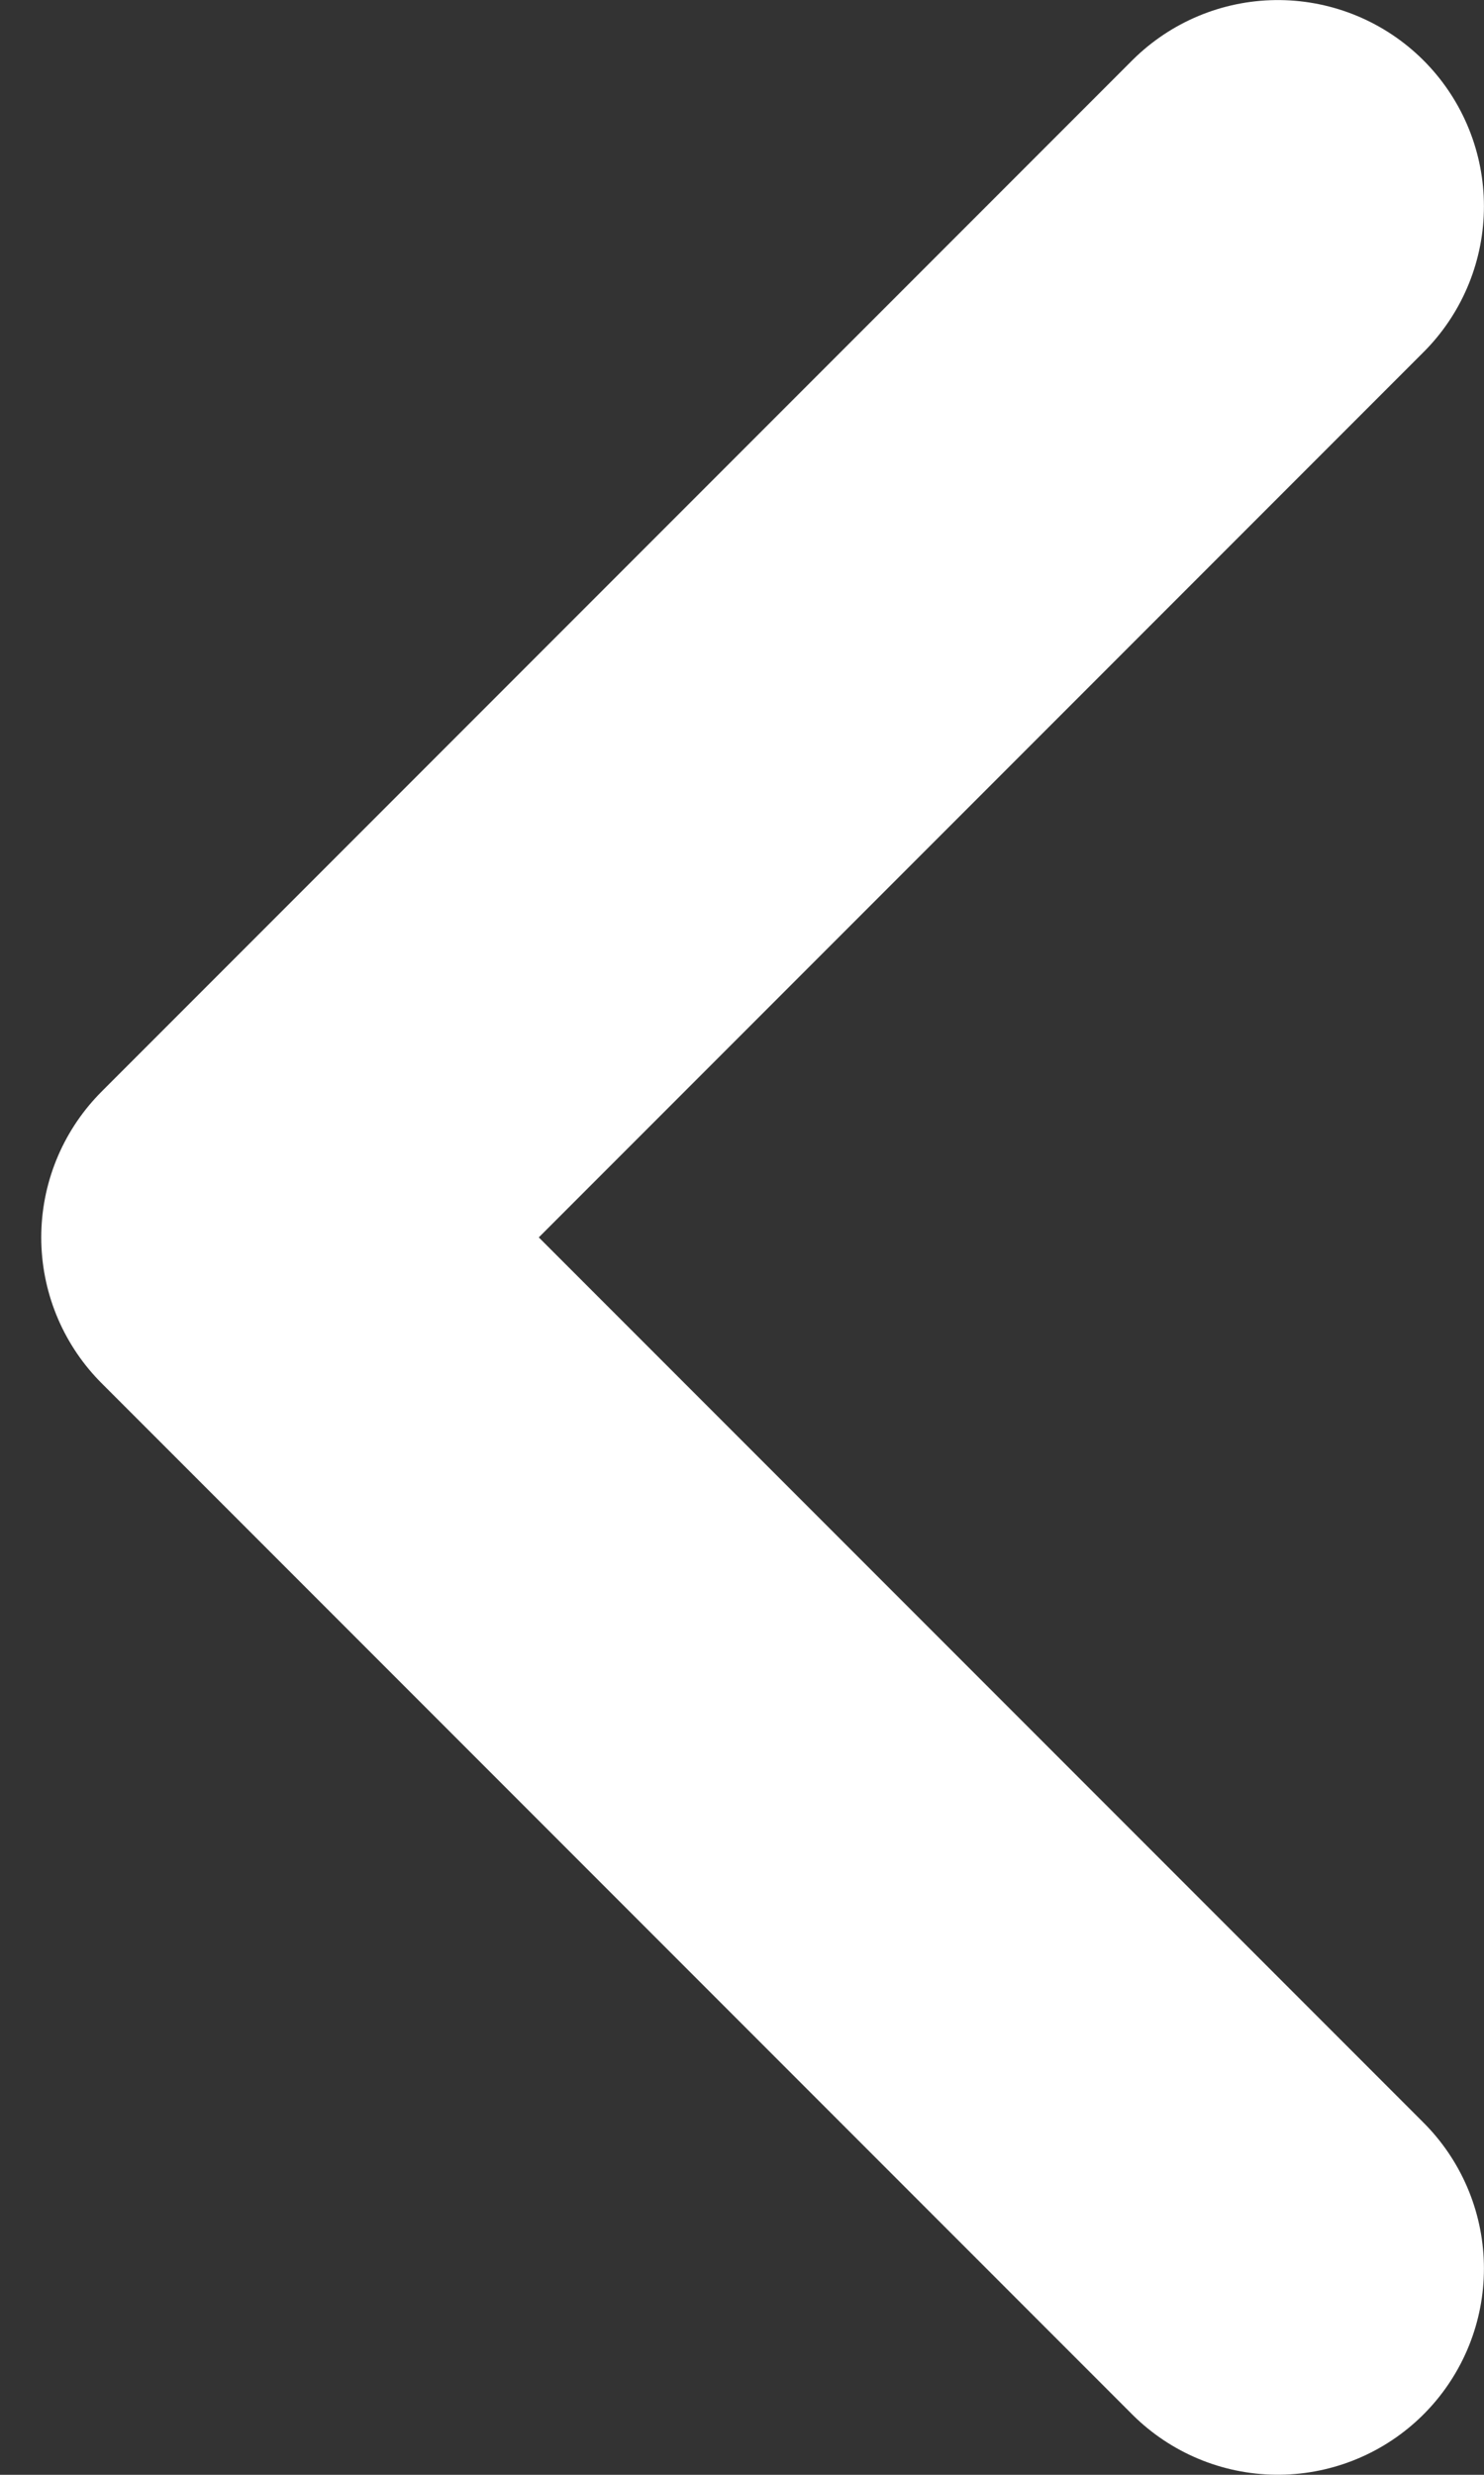
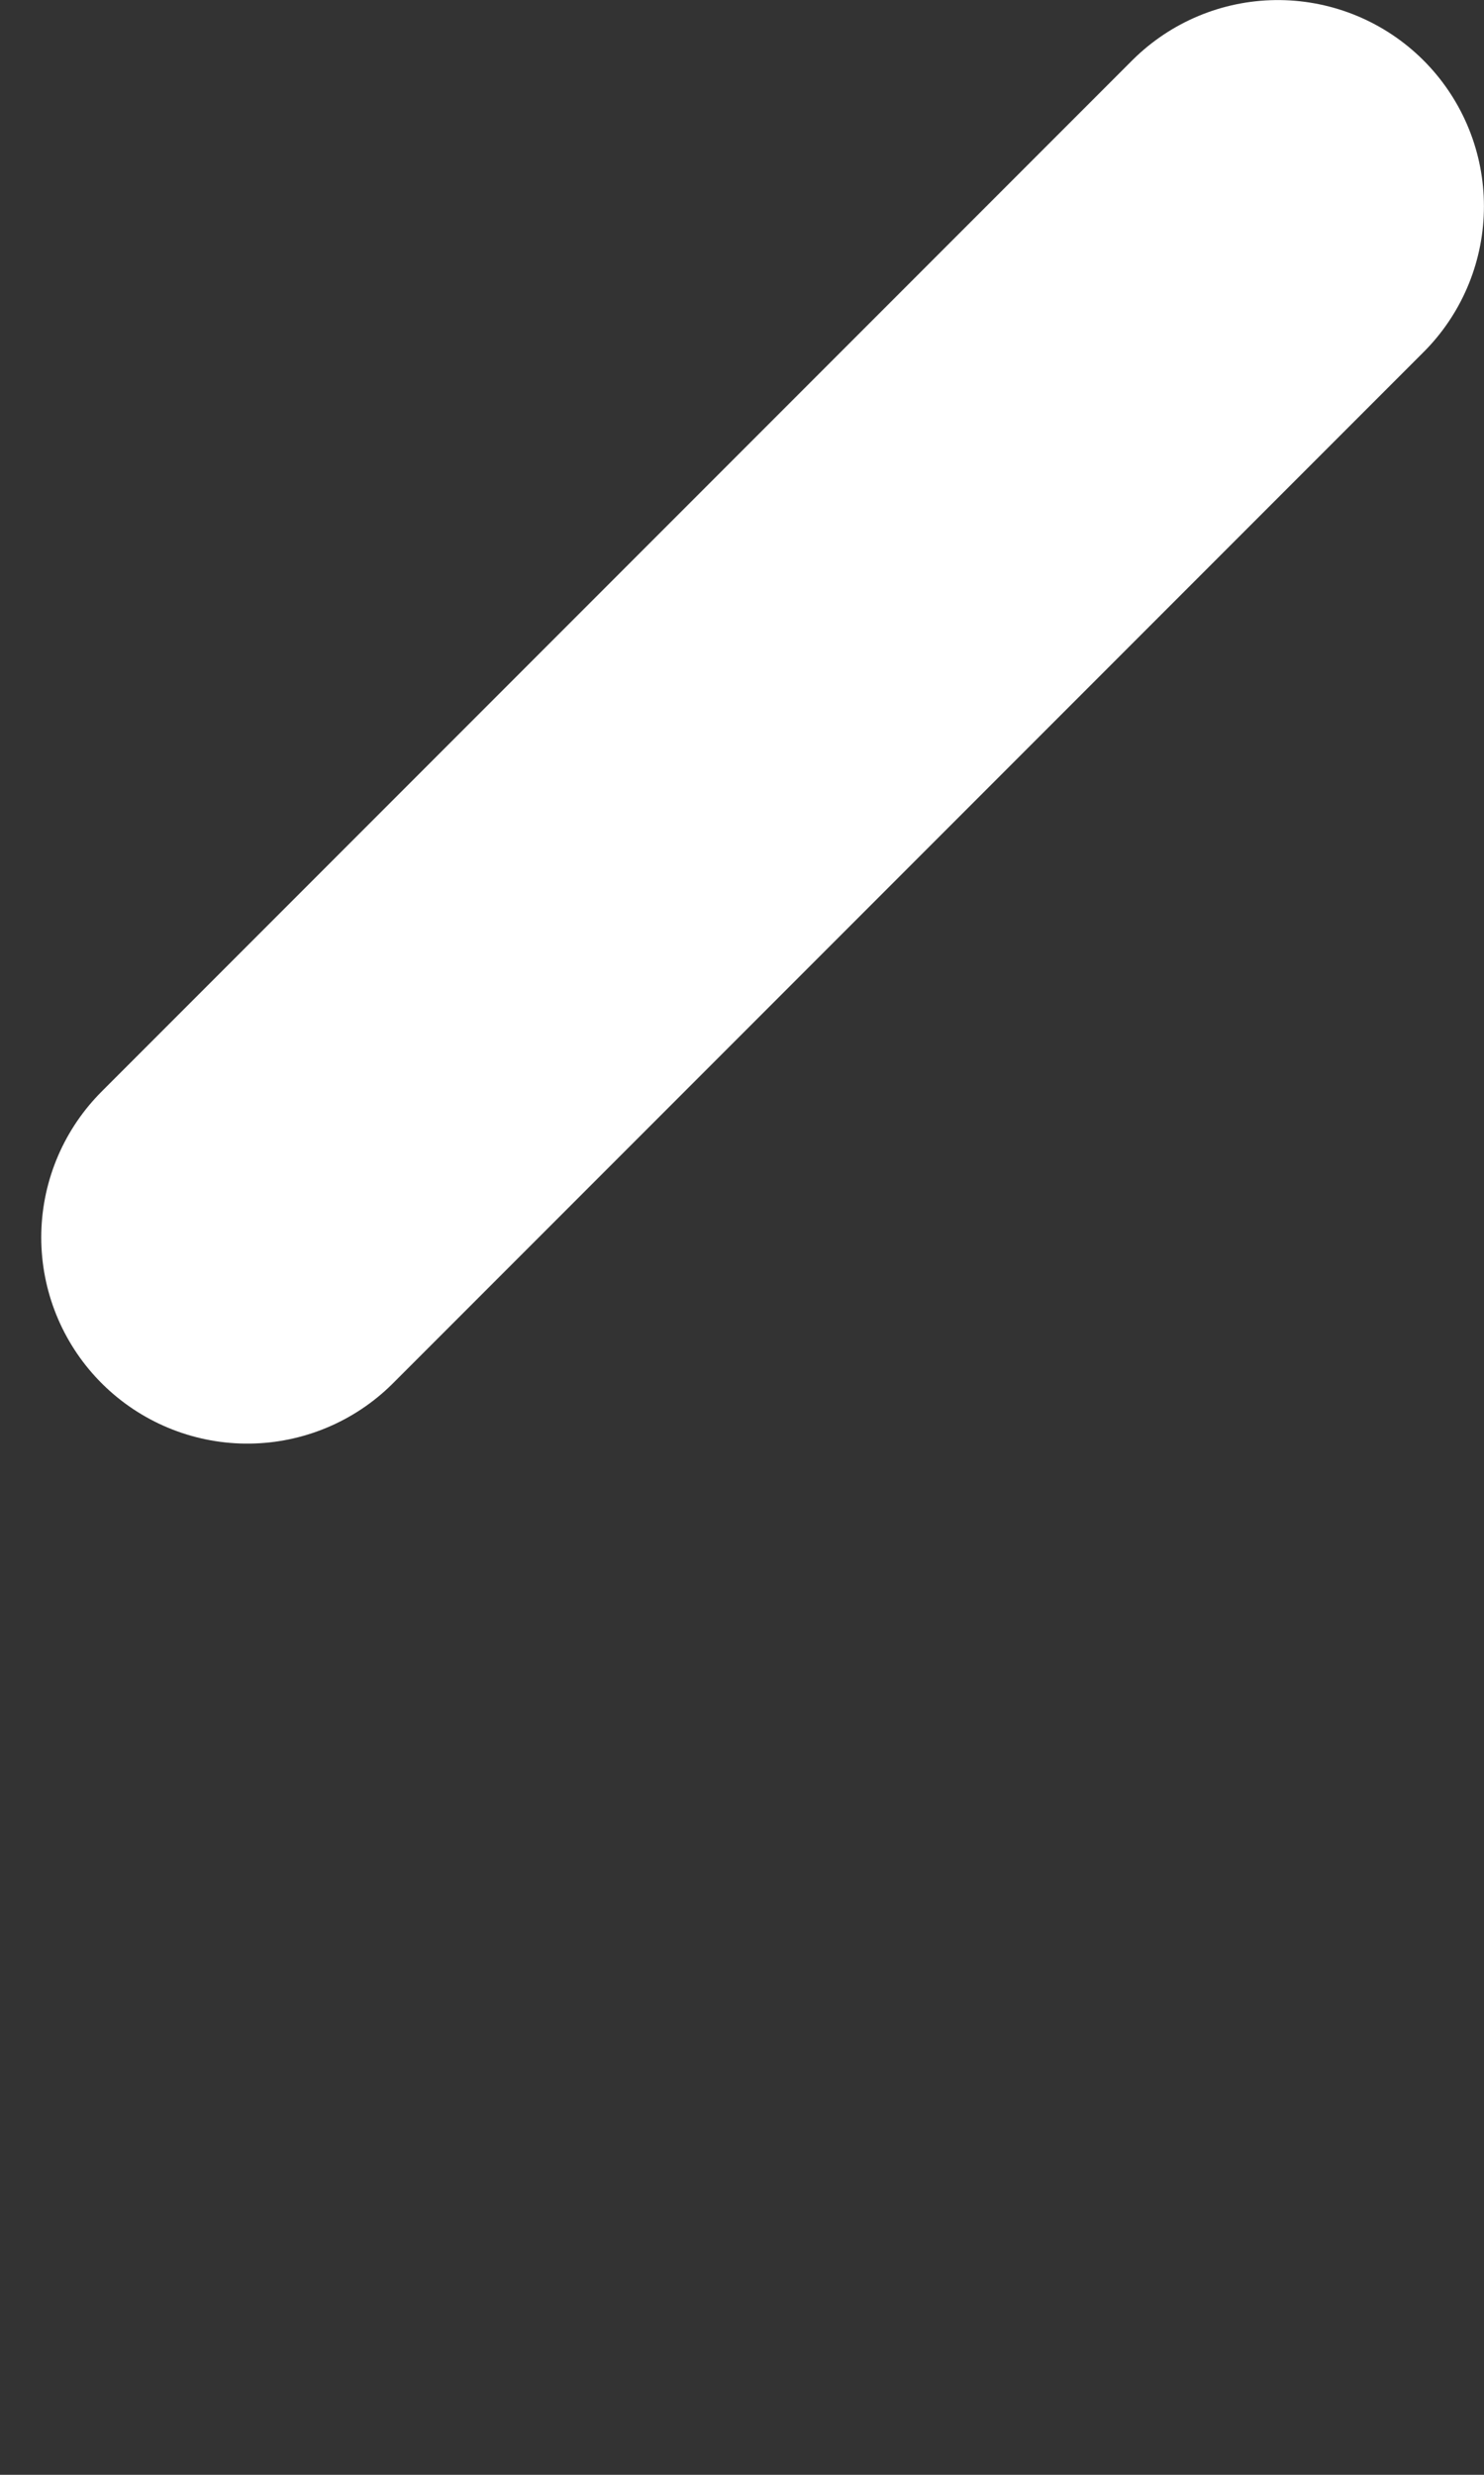
<svg xmlns="http://www.w3.org/2000/svg" width="12" height="20" viewBox="0 0 12 20" fill="none">
  <rect x="0" y="0" width="12" height="20" fill="#333333" stroke="none" />
-   <path d="M10.333 1.667L2 10L10.333 18.333" stroke="white" stroke-width="3.333" stroke-linecap="round" stroke-linejoin="round" />
+   <path d="M10.333 1.667L2 10" stroke="white" stroke-width="3.333" stroke-linecap="round" stroke-linejoin="round" />
</svg>